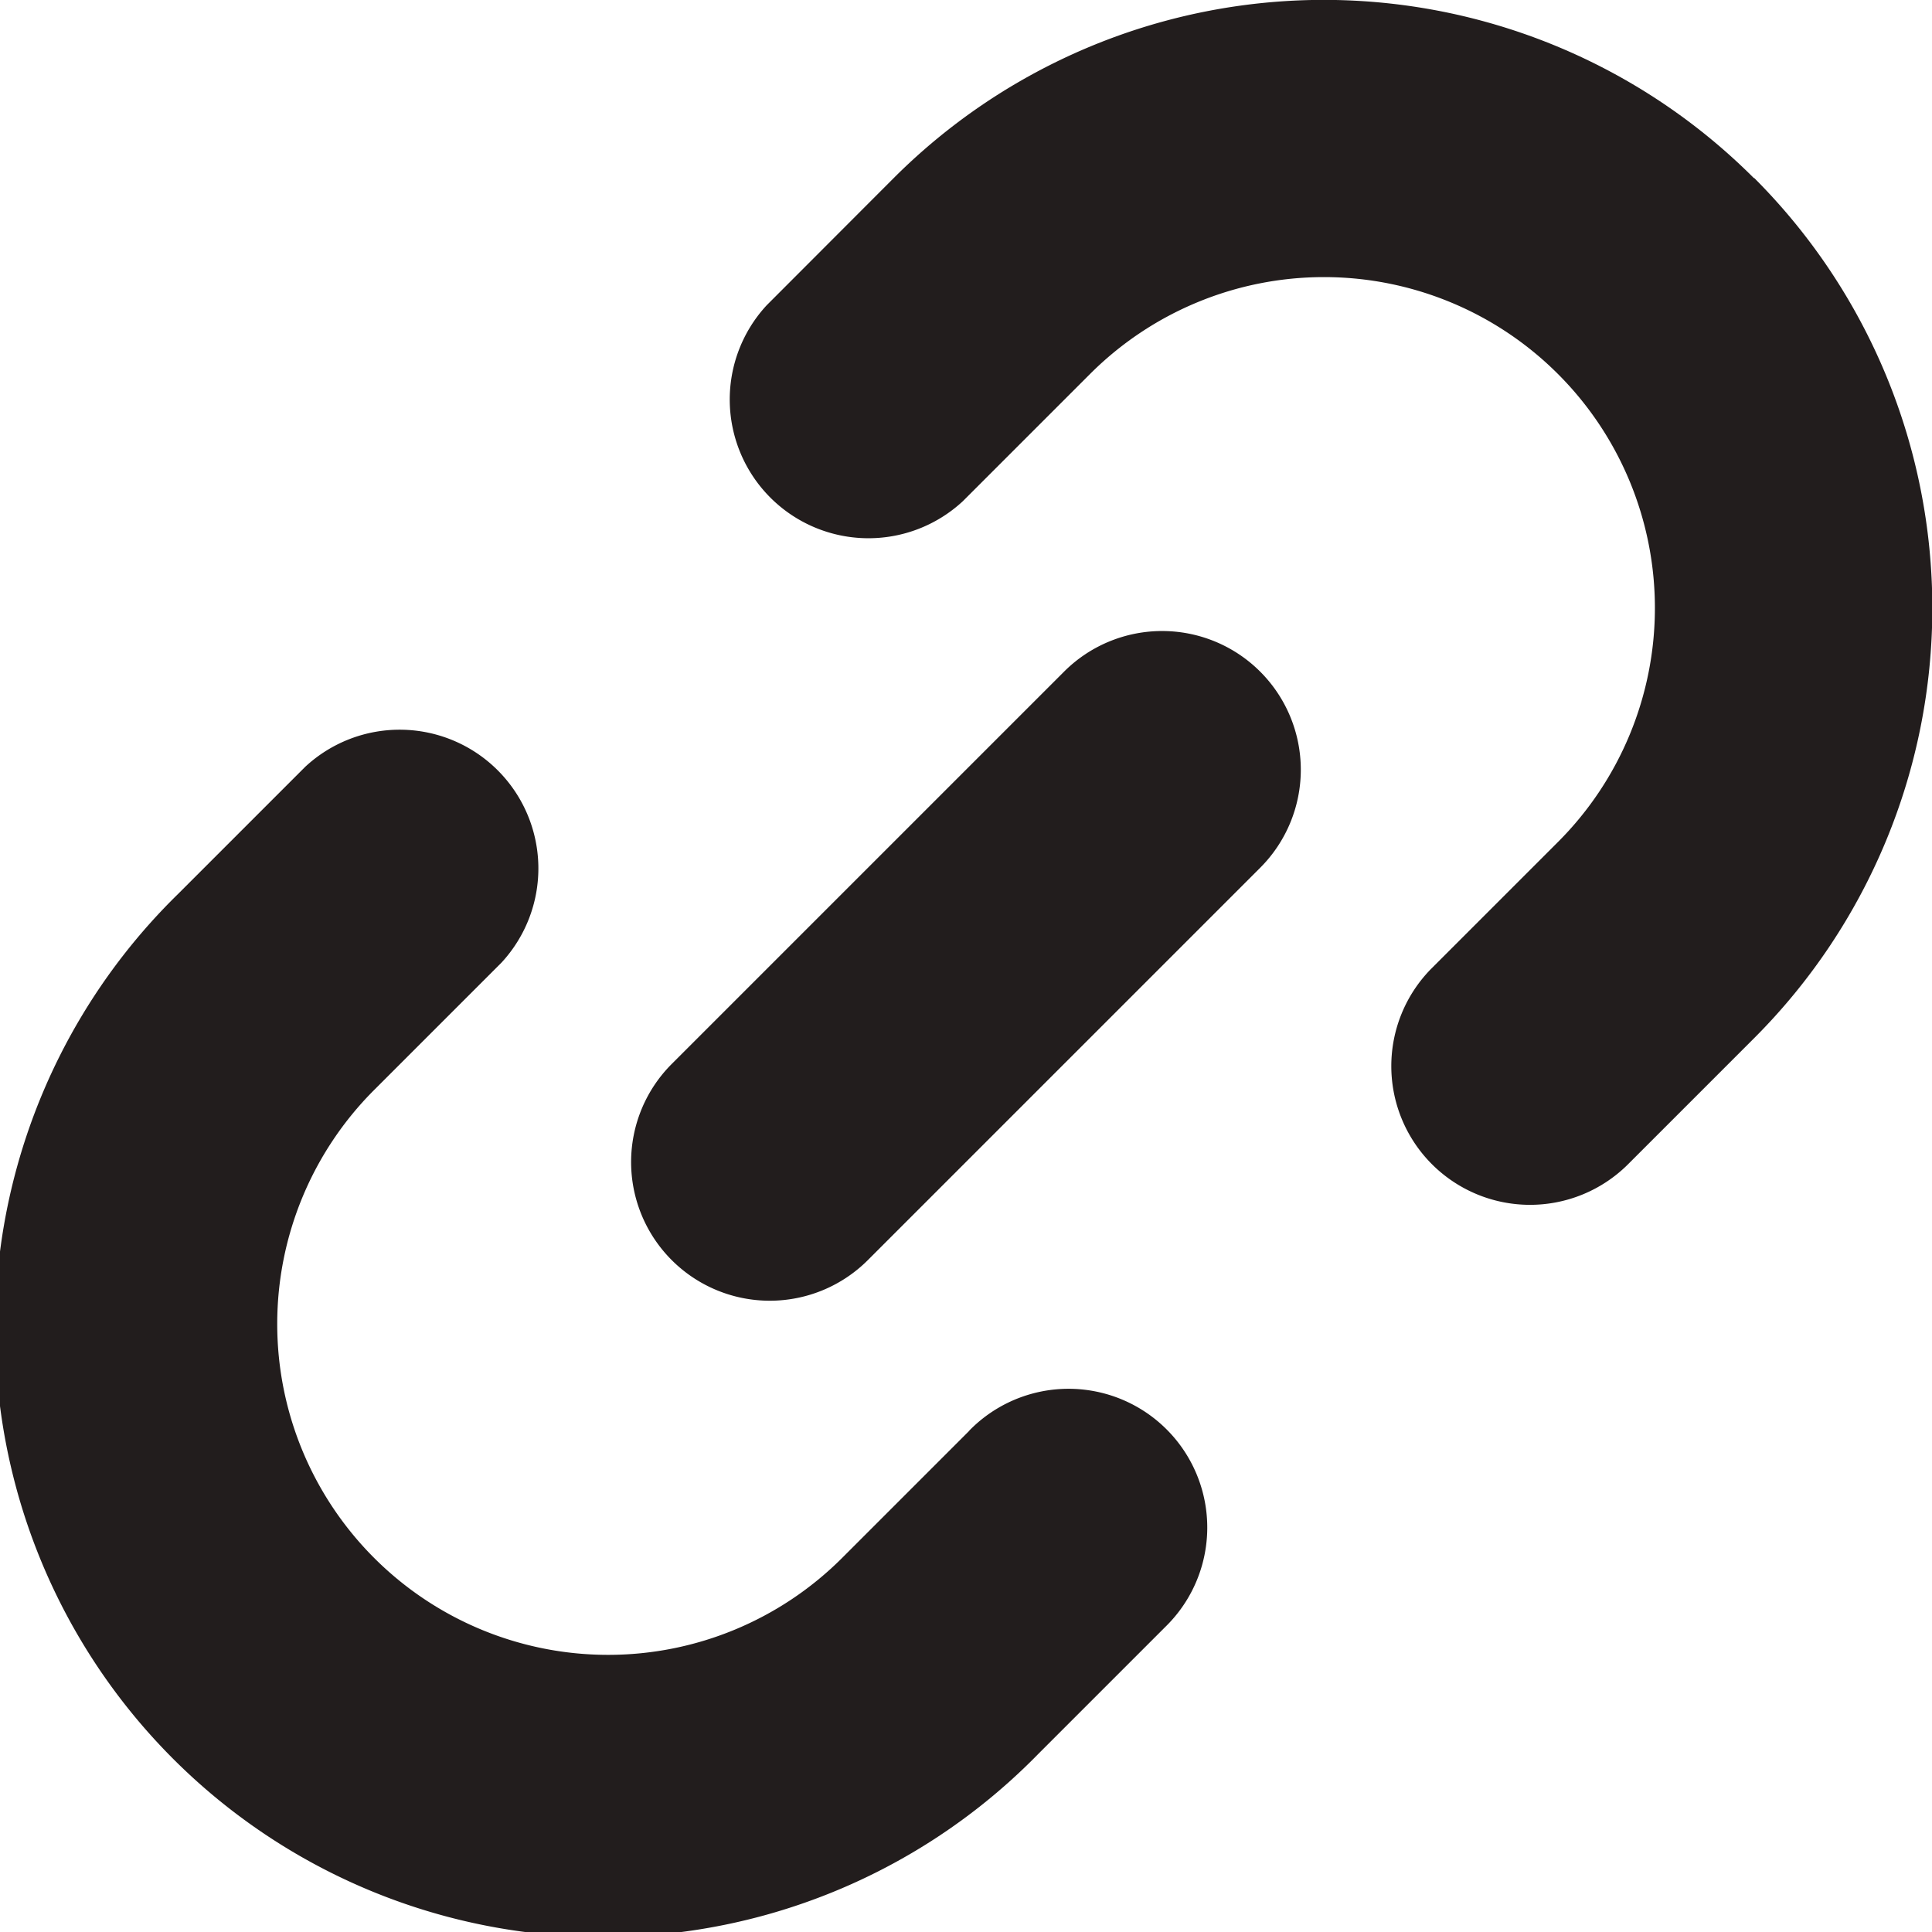
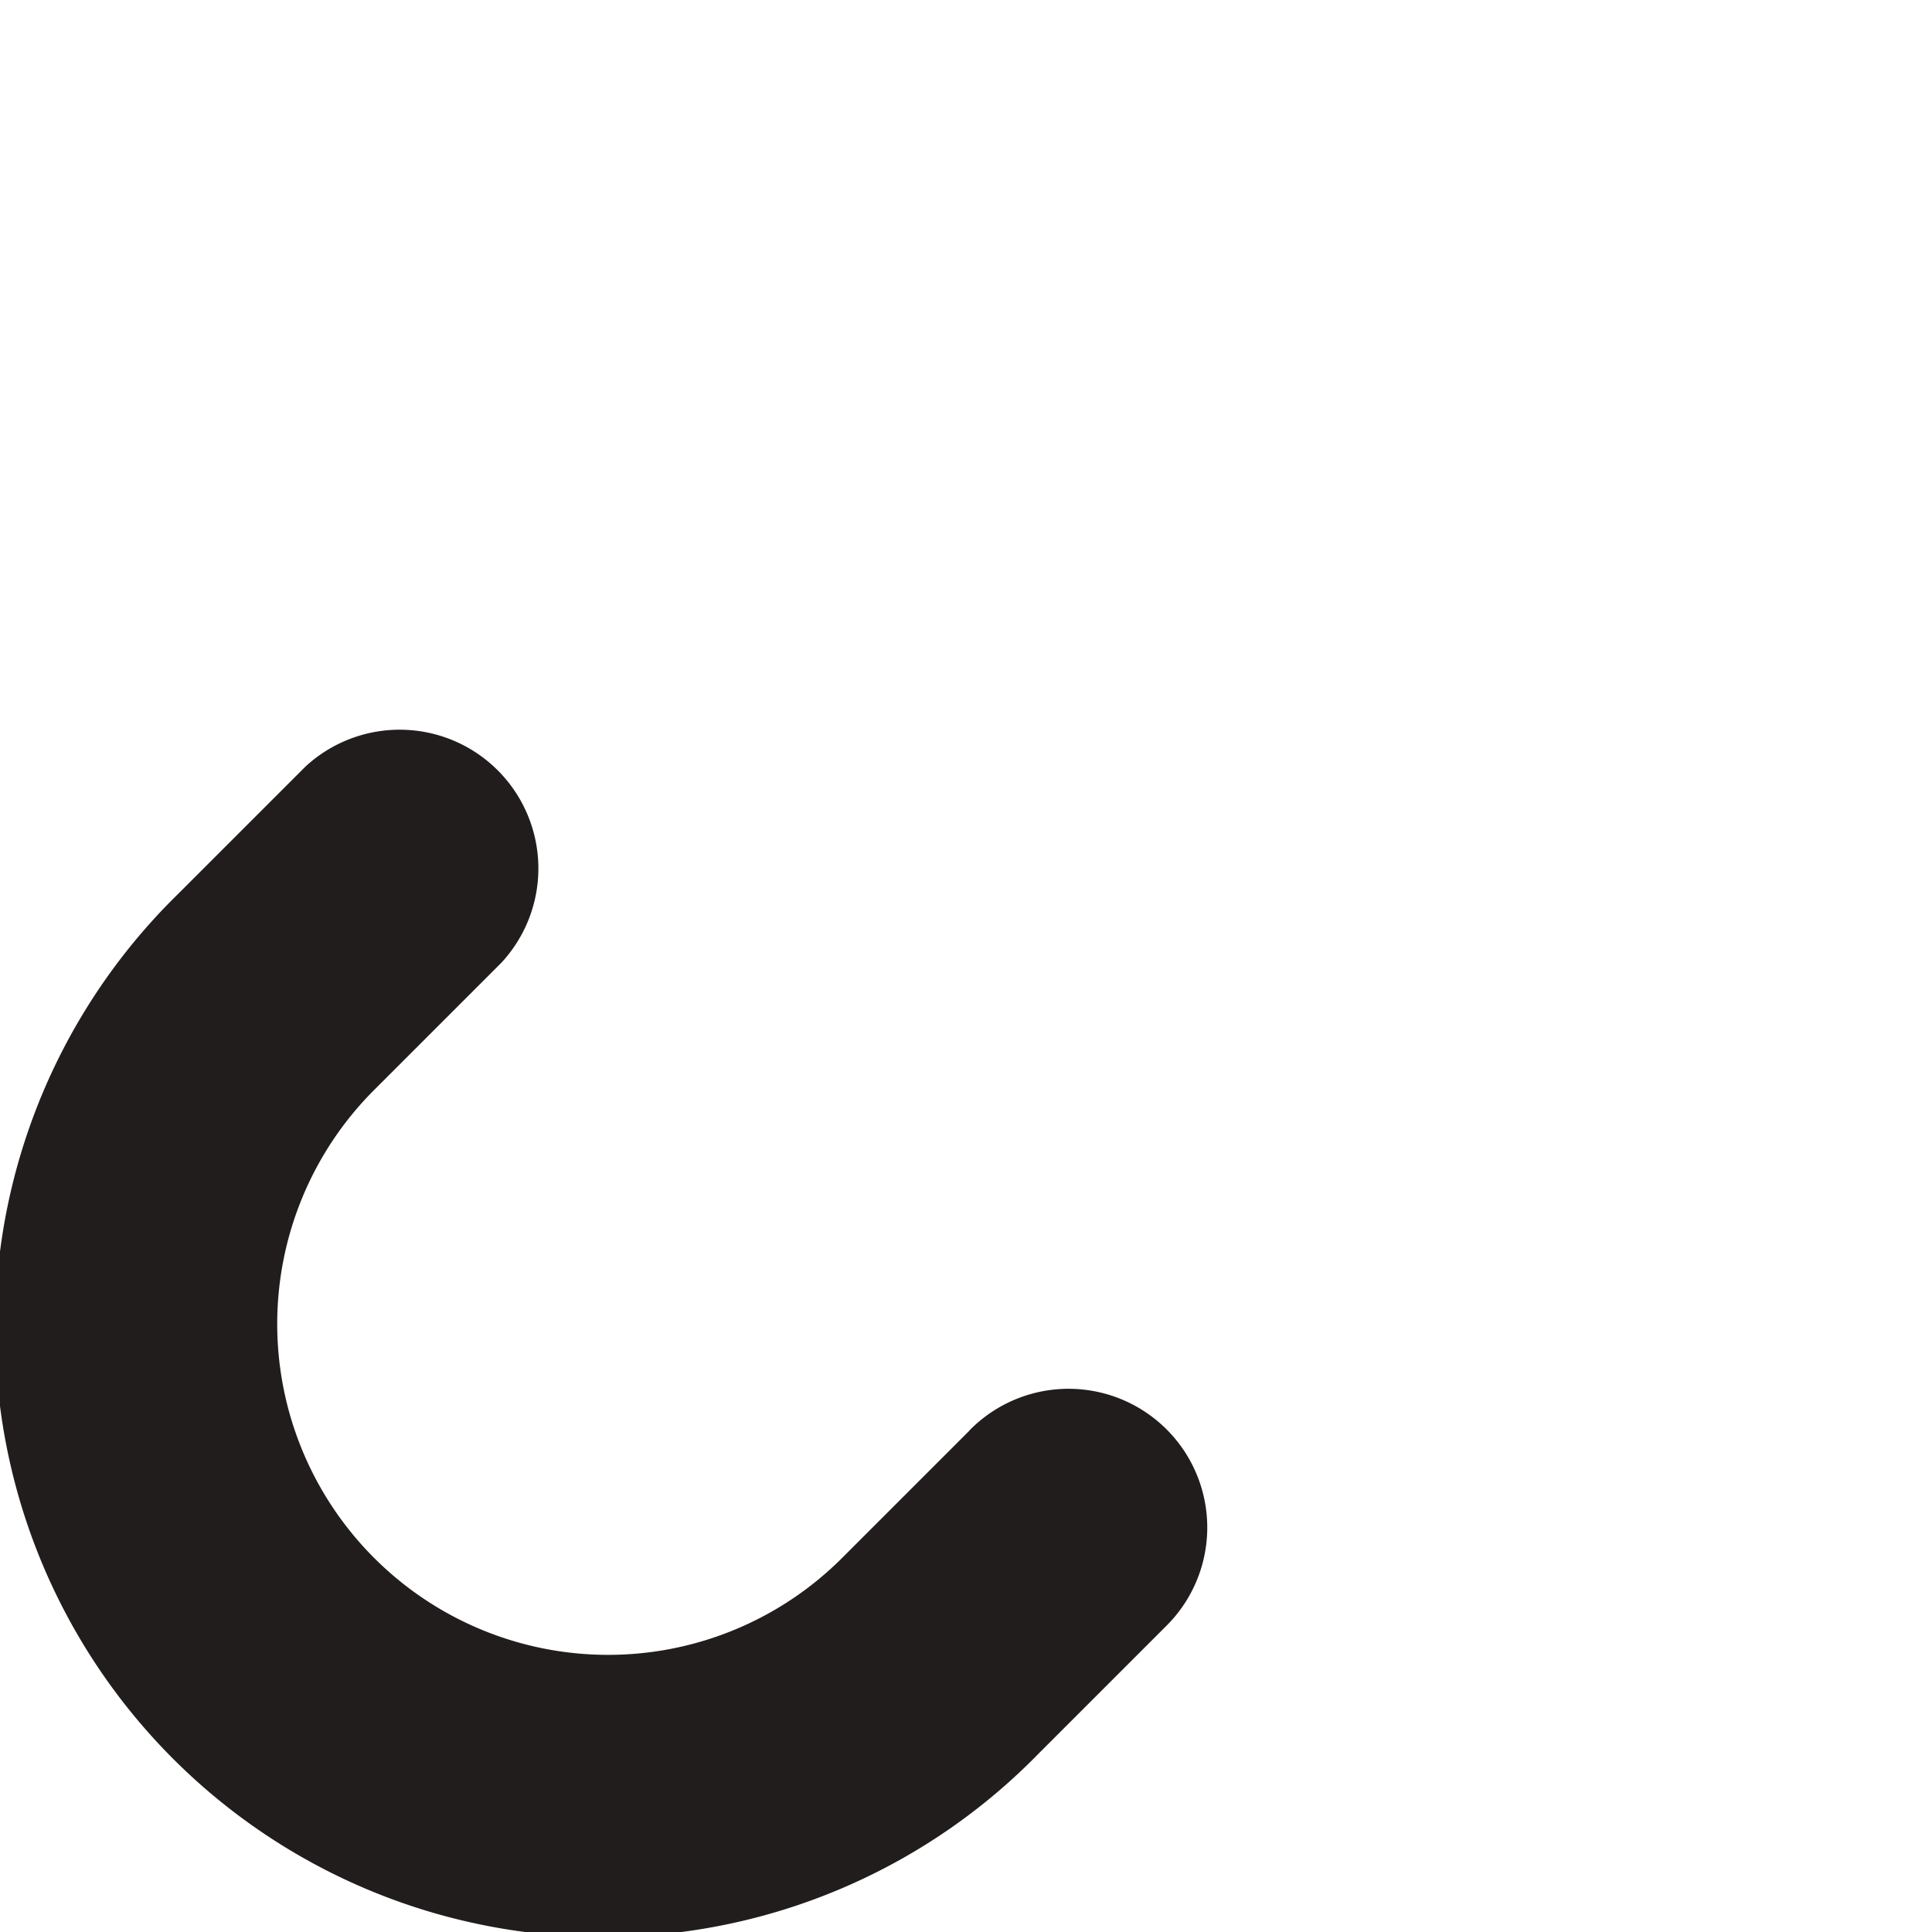
<svg xmlns="http://www.w3.org/2000/svg" id="Link_icon01" width="22.785" height="22.786" viewBox="0 0 22.785 22.786">
  <path id="Path_1698" data-name="Path 1698" d="M11.43,13.572l-1.5,1.5A3.9,3.9,0,0,1,4.414,9.55l1.5-1.5A1.636,1.636,0,0,0,3.6,5.74l-1.5,1.5A7.173,7.173,0,1,0,12.245,17.382l1.5-1.5a1.636,1.636,0,1,0-2.313-2.314Z" transform="translate(0 3.303)" fill="#221d1d" />
-   <path id="Path_1699" data-name="Path 1699" d="M9.679,5.052,5.052,9.679a1.635,1.635,0,0,0,2.313,2.313l4.627-4.627A1.635,1.635,0,0,0,9.679,5.052Z" transform="translate(2.87 2.869)" fill="#221d1d" />
-   <path id="Path_1700" data-name="Path 1700" d="M17.382,2.1a7.172,7.172,0,0,0-10.144,0L5.74,3.6A1.636,1.636,0,0,0,8.053,5.911l1.5-1.5a3.9,3.9,0,0,1,5.519,5.519l-1.5,1.5a1.636,1.636,0,0,0,2.314,2.313l1.5-1.5a7.173,7.173,0,0,0,0-10.144Z" transform="translate(3.302)" fill="#221d1d" />
</svg>